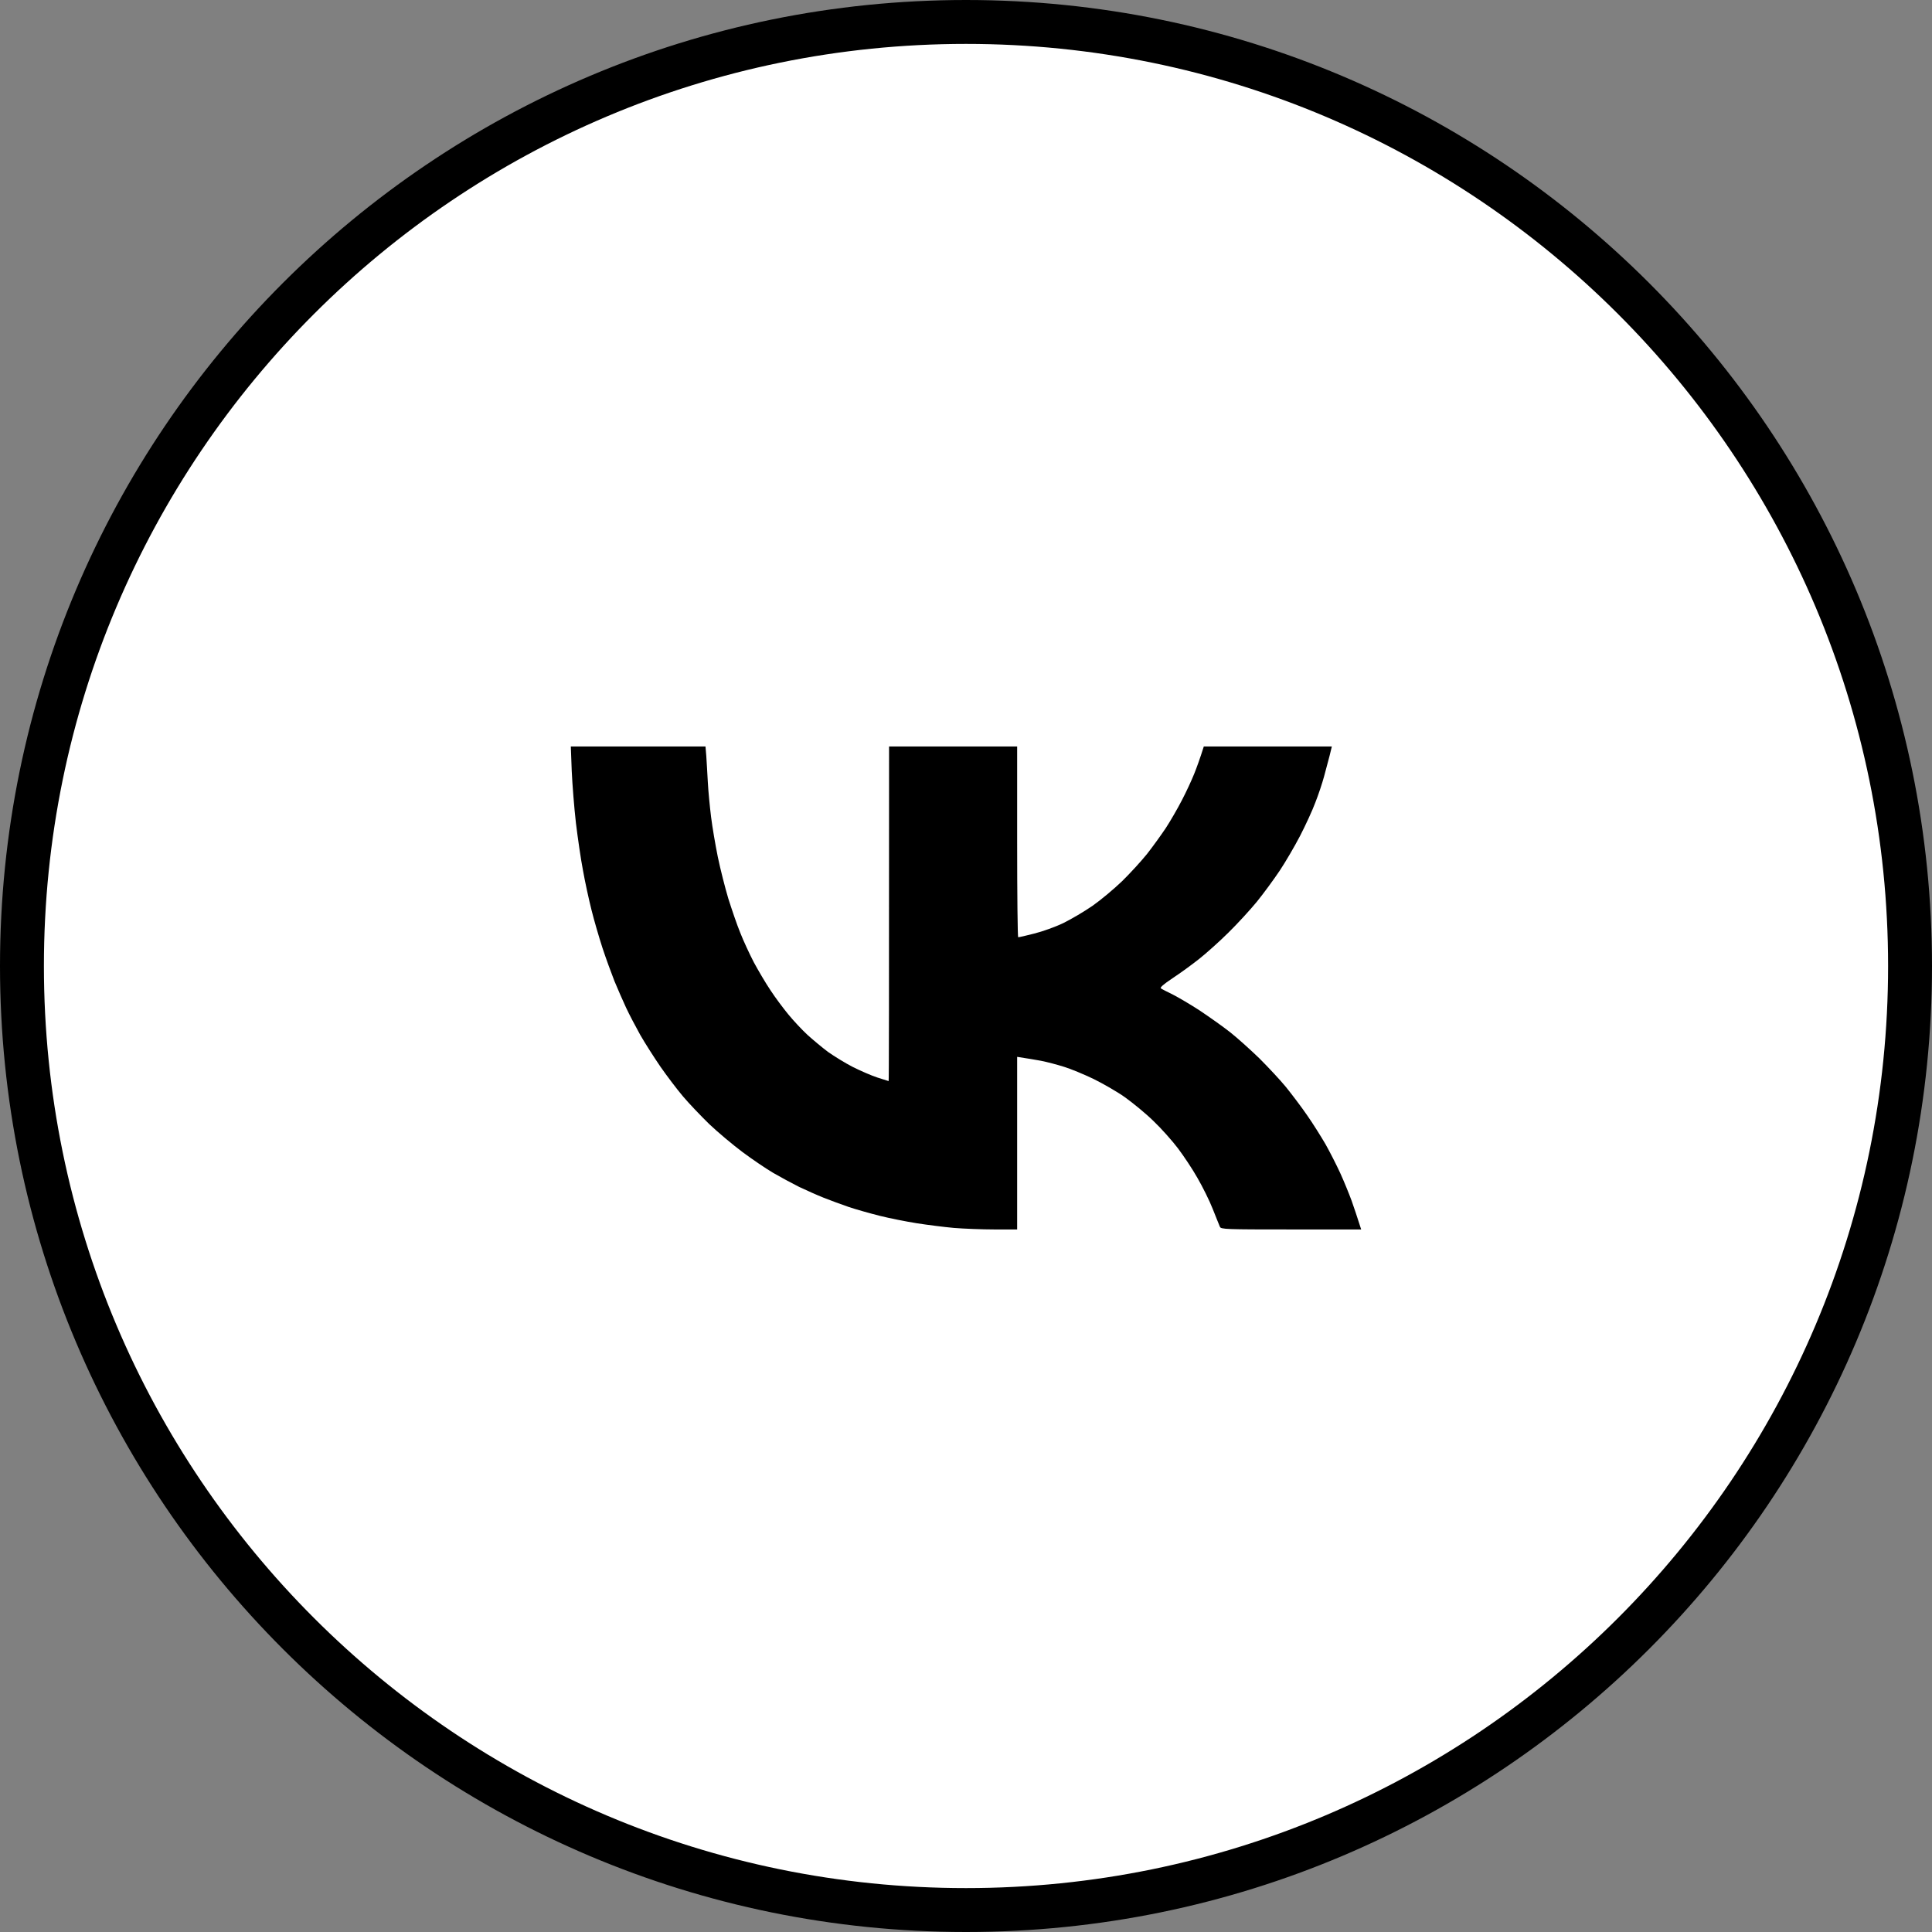
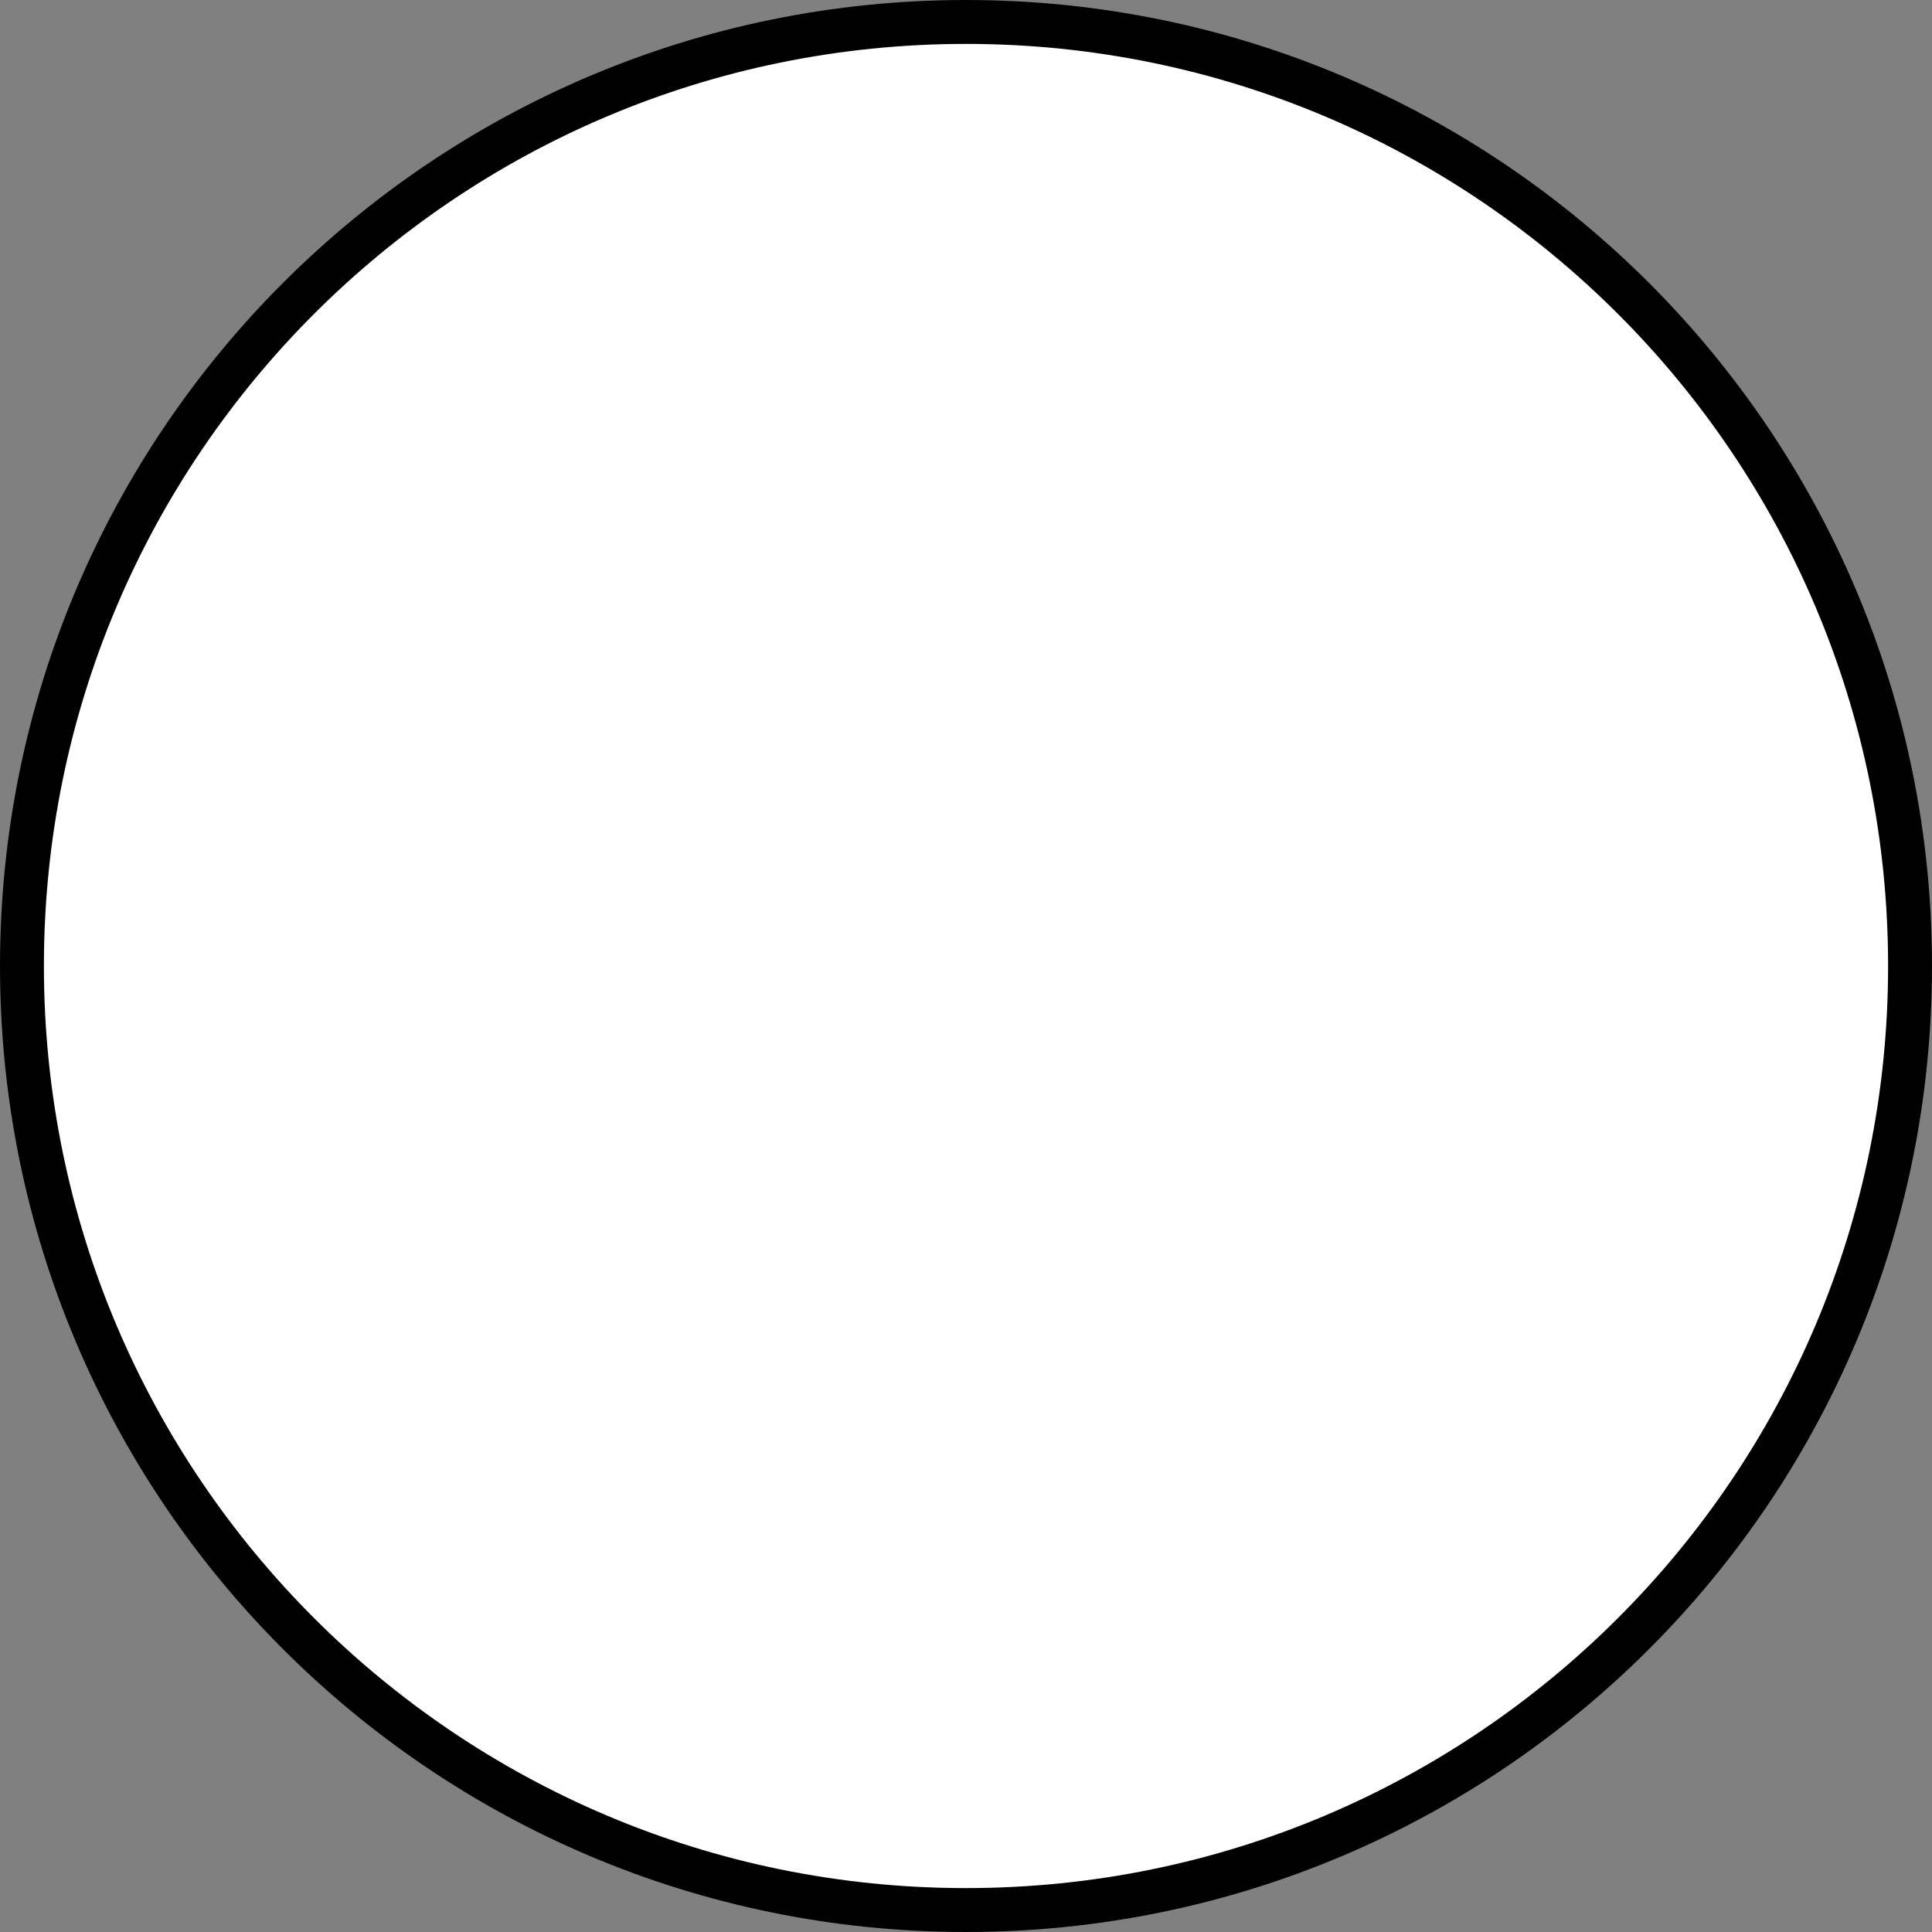
<svg xmlns="http://www.w3.org/2000/svg" width="44" height="44" viewBox="0 0 44 44" fill="none">
  <rect x="0" y="0" width="44" height="44" fill="#808080" stroke="none" />
  <path d="M43.5 22C43.5 33.874 33.874 43.5 22 43.5C10.126 43.5 0.5 33.874 0.5 22C0.5 10.126 10.126 0.5 22 0.5C33.874 0.5 43.5 10.126 43.5 22Z" fill="white" stroke="black" />
-   <path d="M19.067 29.333C18.549 29.333 18.637 29.137 18.458 28.644L16.934 23.627L28.667 16.666" fill="white" />
-   <path d="M13.116 18.741C13.077 18.4 13.035 17.869 13.021 17.562L13 17H16.067L16.085 17.214C16.092 17.334 16.11 17.6 16.12 17.81C16.131 18.021 16.166 18.376 16.194 18.603C16.222 18.831 16.292 19.241 16.348 19.517C16.405 19.793 16.514 20.221 16.587 20.465C16.665 20.71 16.784 21.062 16.858 21.241C16.928 21.421 17.069 21.724 17.167 21.914C17.269 22.103 17.438 22.39 17.547 22.552C17.652 22.714 17.838 22.962 17.954 23.103C18.07 23.245 18.267 23.455 18.39 23.569C18.516 23.683 18.727 23.859 18.861 23.959C18.998 24.055 19.247 24.21 19.423 24.3C19.595 24.386 19.848 24.497 19.985 24.541C20.122 24.586 20.234 24.621 20.238 24.621C20.245 24.621 20.248 22.907 20.248 17H23.165V19.172C23.165 20.366 23.175 21.345 23.189 21.345C23.207 21.345 23.369 21.31 23.551 21.262C23.734 21.217 24.036 21.11 24.219 21.021C24.401 20.931 24.7 20.755 24.883 20.628C25.066 20.5 25.368 20.248 25.554 20.069C25.737 19.89 25.993 19.61 26.123 19.448C26.25 19.286 26.439 19.024 26.548 18.862C26.654 18.7 26.819 18.414 26.917 18.224C27.016 18.035 27.142 17.762 27.198 17.621C27.255 17.479 27.328 17.279 27.416 17H30.332L30.28 17.214C30.248 17.334 30.192 17.548 30.153 17.69C30.115 17.831 30.027 18.097 29.956 18.276C29.89 18.455 29.732 18.797 29.609 19.035C29.486 19.272 29.278 19.628 29.145 19.828C29.011 20.028 28.779 20.345 28.625 20.535C28.47 20.724 28.179 21.041 27.975 21.241C27.774 21.441 27.472 21.71 27.311 21.838C27.146 21.969 26.875 22.166 26.703 22.279C26.496 22.417 26.411 22.493 26.439 22.51C26.464 22.528 26.587 22.59 26.713 22.652C26.84 22.717 27.117 22.879 27.328 23.017C27.539 23.159 27.848 23.376 28.014 23.507C28.175 23.634 28.474 23.903 28.681 24.103C28.885 24.307 29.159 24.6 29.289 24.759C29.419 24.921 29.637 25.207 29.767 25.397C29.9 25.586 30.087 25.886 30.188 26.059C30.287 26.235 30.438 26.531 30.522 26.714C30.607 26.9 30.722 27.183 30.782 27.345C30.838 27.507 30.912 27.721 31 28H29.401C27.912 28 27.803 27.997 27.782 27.938C27.767 27.907 27.697 27.724 27.62 27.535C27.546 27.345 27.388 27.028 27.272 26.828C27.16 26.628 26.956 26.324 26.829 26.155C26.699 25.983 26.45 25.703 26.274 25.535C26.099 25.362 25.803 25.121 25.621 24.99C25.442 24.862 25.115 24.676 24.904 24.572C24.69 24.469 24.391 24.345 24.236 24.297C24.082 24.248 23.846 24.186 23.709 24.159L23.704 24.158C23.568 24.134 23.393 24.103 23.165 24.069V28H22.645C22.36 28 21.945 27.983 21.724 27.965C21.503 27.945 21.123 27.897 20.881 27.859C20.639 27.821 20.259 27.745 20.038 27.69C19.816 27.634 19.5 27.545 19.335 27.49C19.17 27.434 18.913 27.338 18.762 27.279C18.615 27.221 18.362 27.107 18.2 27.031C18.042 26.952 17.779 26.81 17.613 26.714C17.448 26.617 17.132 26.403 16.911 26.238C16.689 26.072 16.348 25.786 16.152 25.6C15.958 25.41 15.688 25.128 15.551 24.965C15.414 24.803 15.185 24.5 15.041 24.293C14.897 24.083 14.69 23.759 14.581 23.569C14.476 23.379 14.328 23.1 14.258 22.948C14.188 22.797 14.068 22.524 13.994 22.345C13.924 22.166 13.798 21.824 13.72 21.586C13.643 21.348 13.53 20.962 13.471 20.724C13.411 20.486 13.323 20.083 13.278 19.828C13.228 19.572 13.158 19.083 13.116 18.741Z" fill="black" />
</svg>